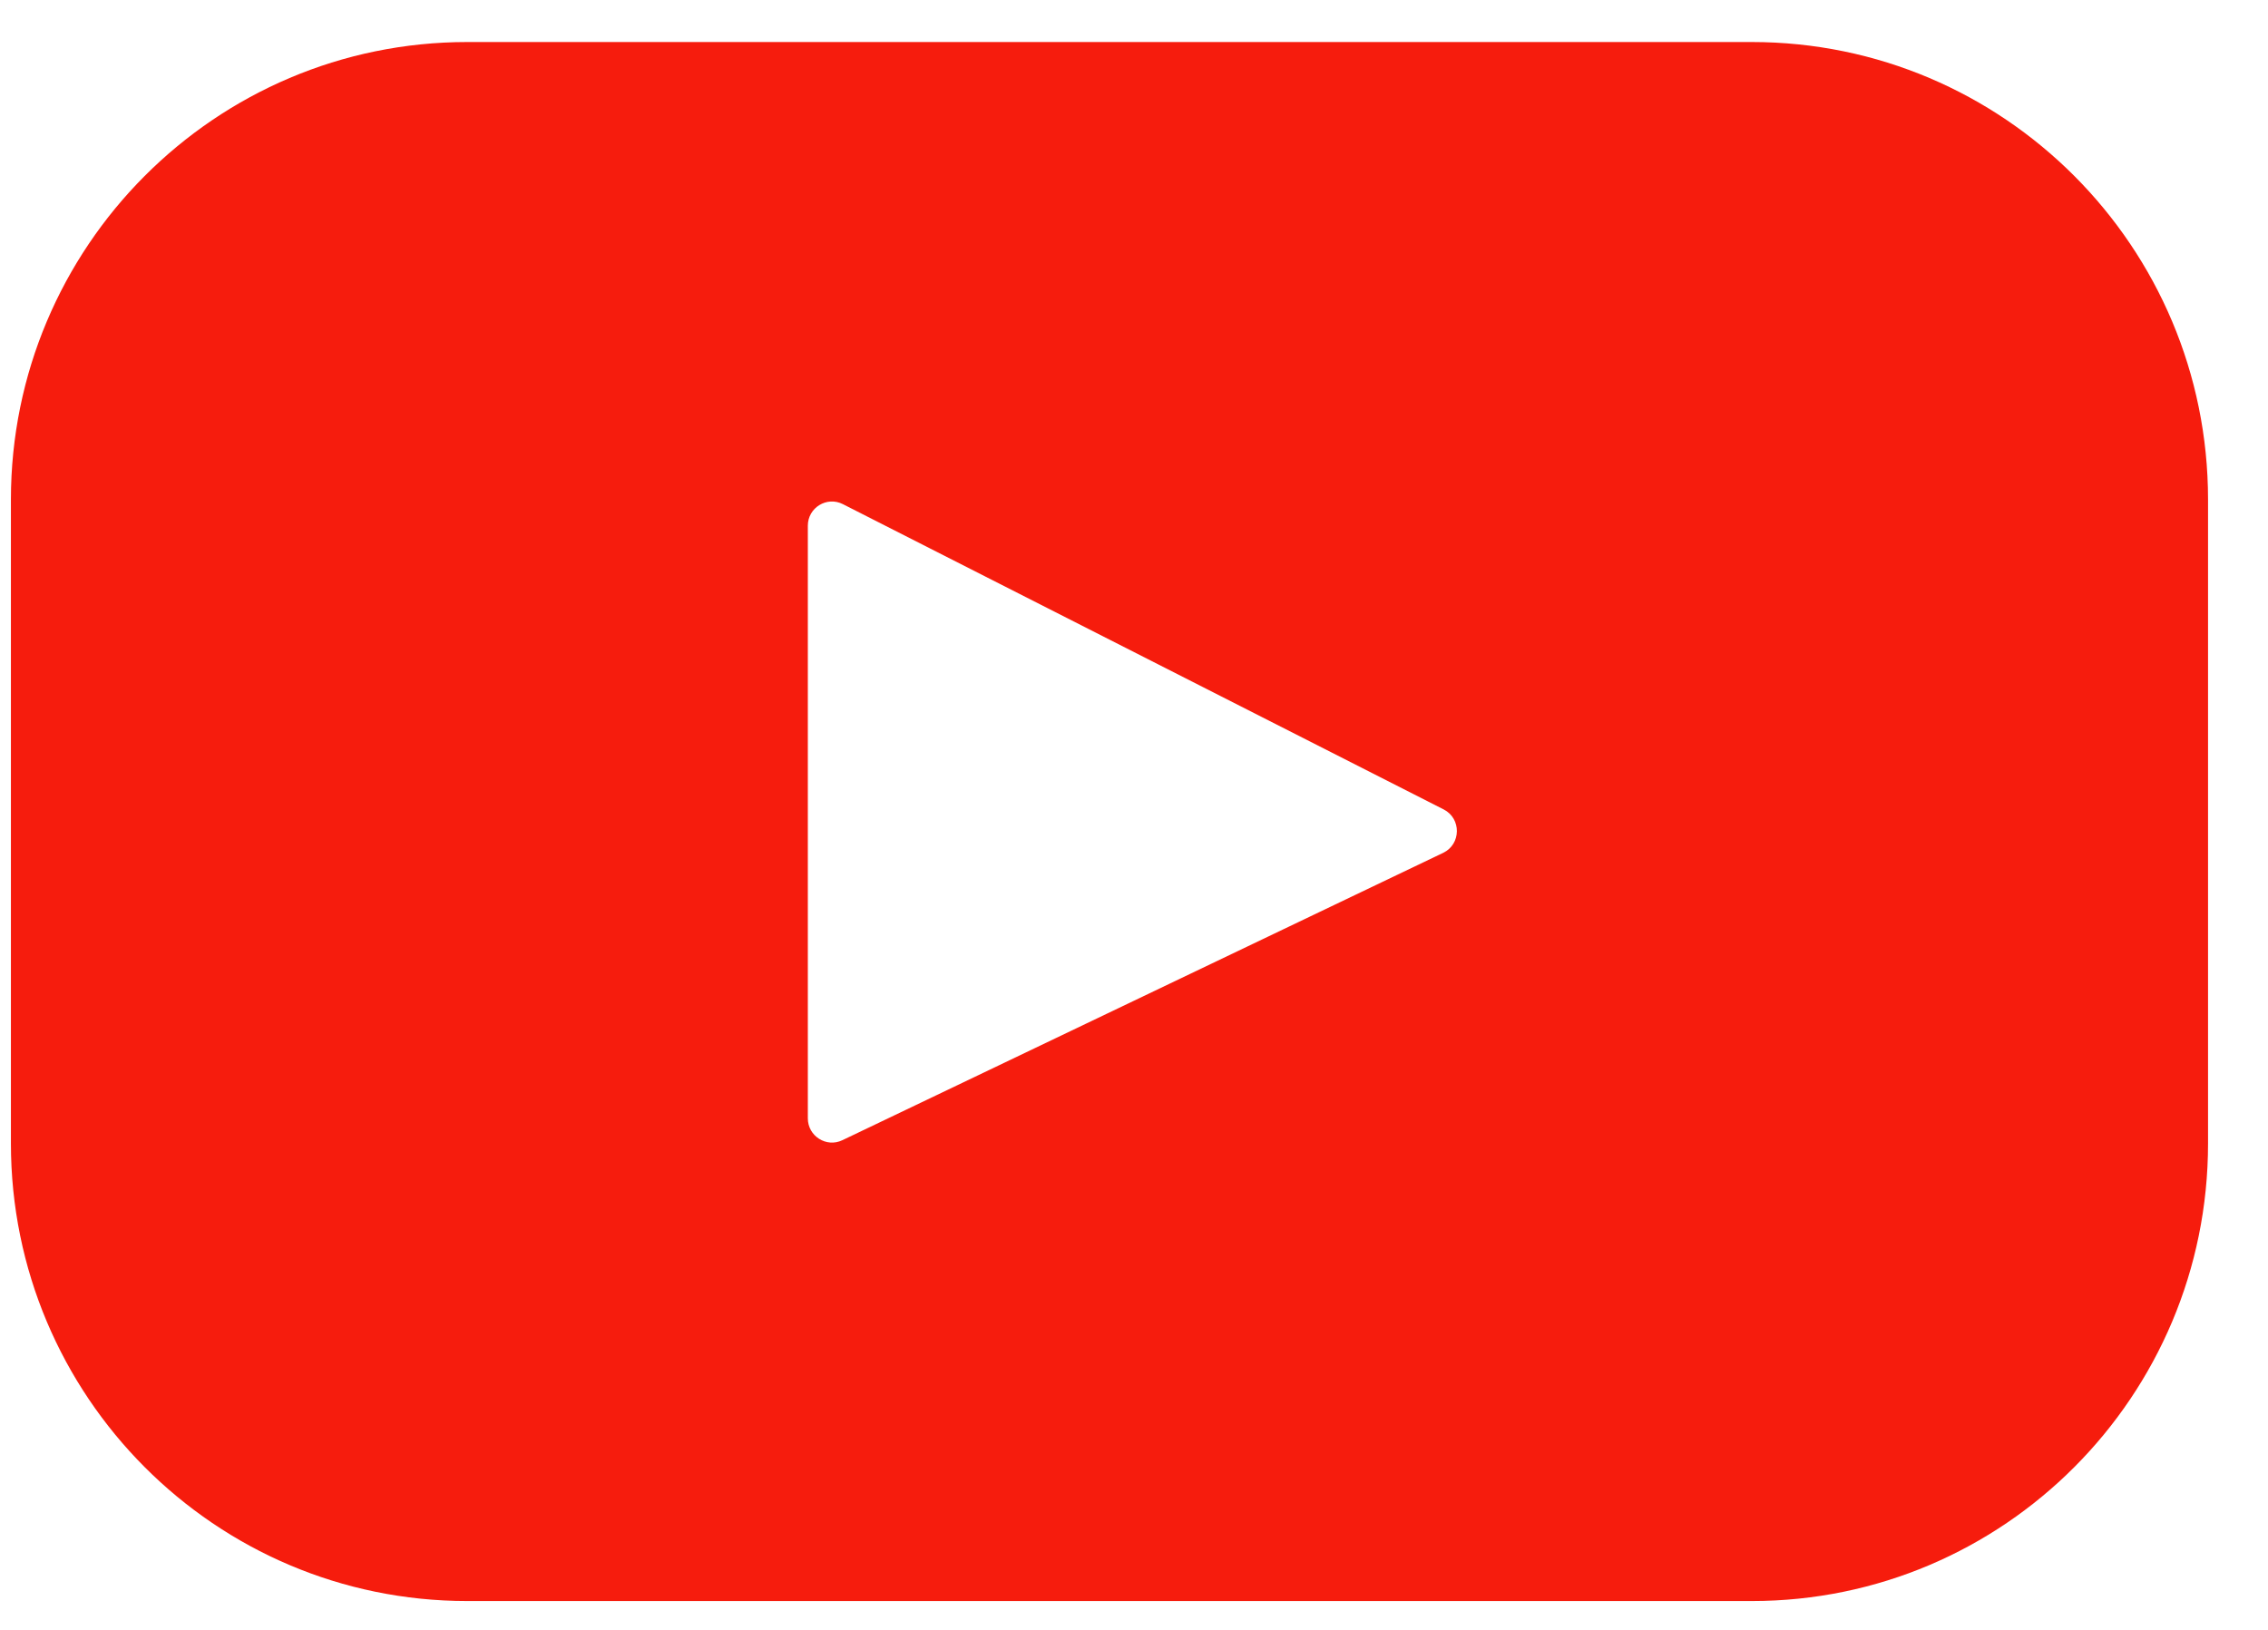
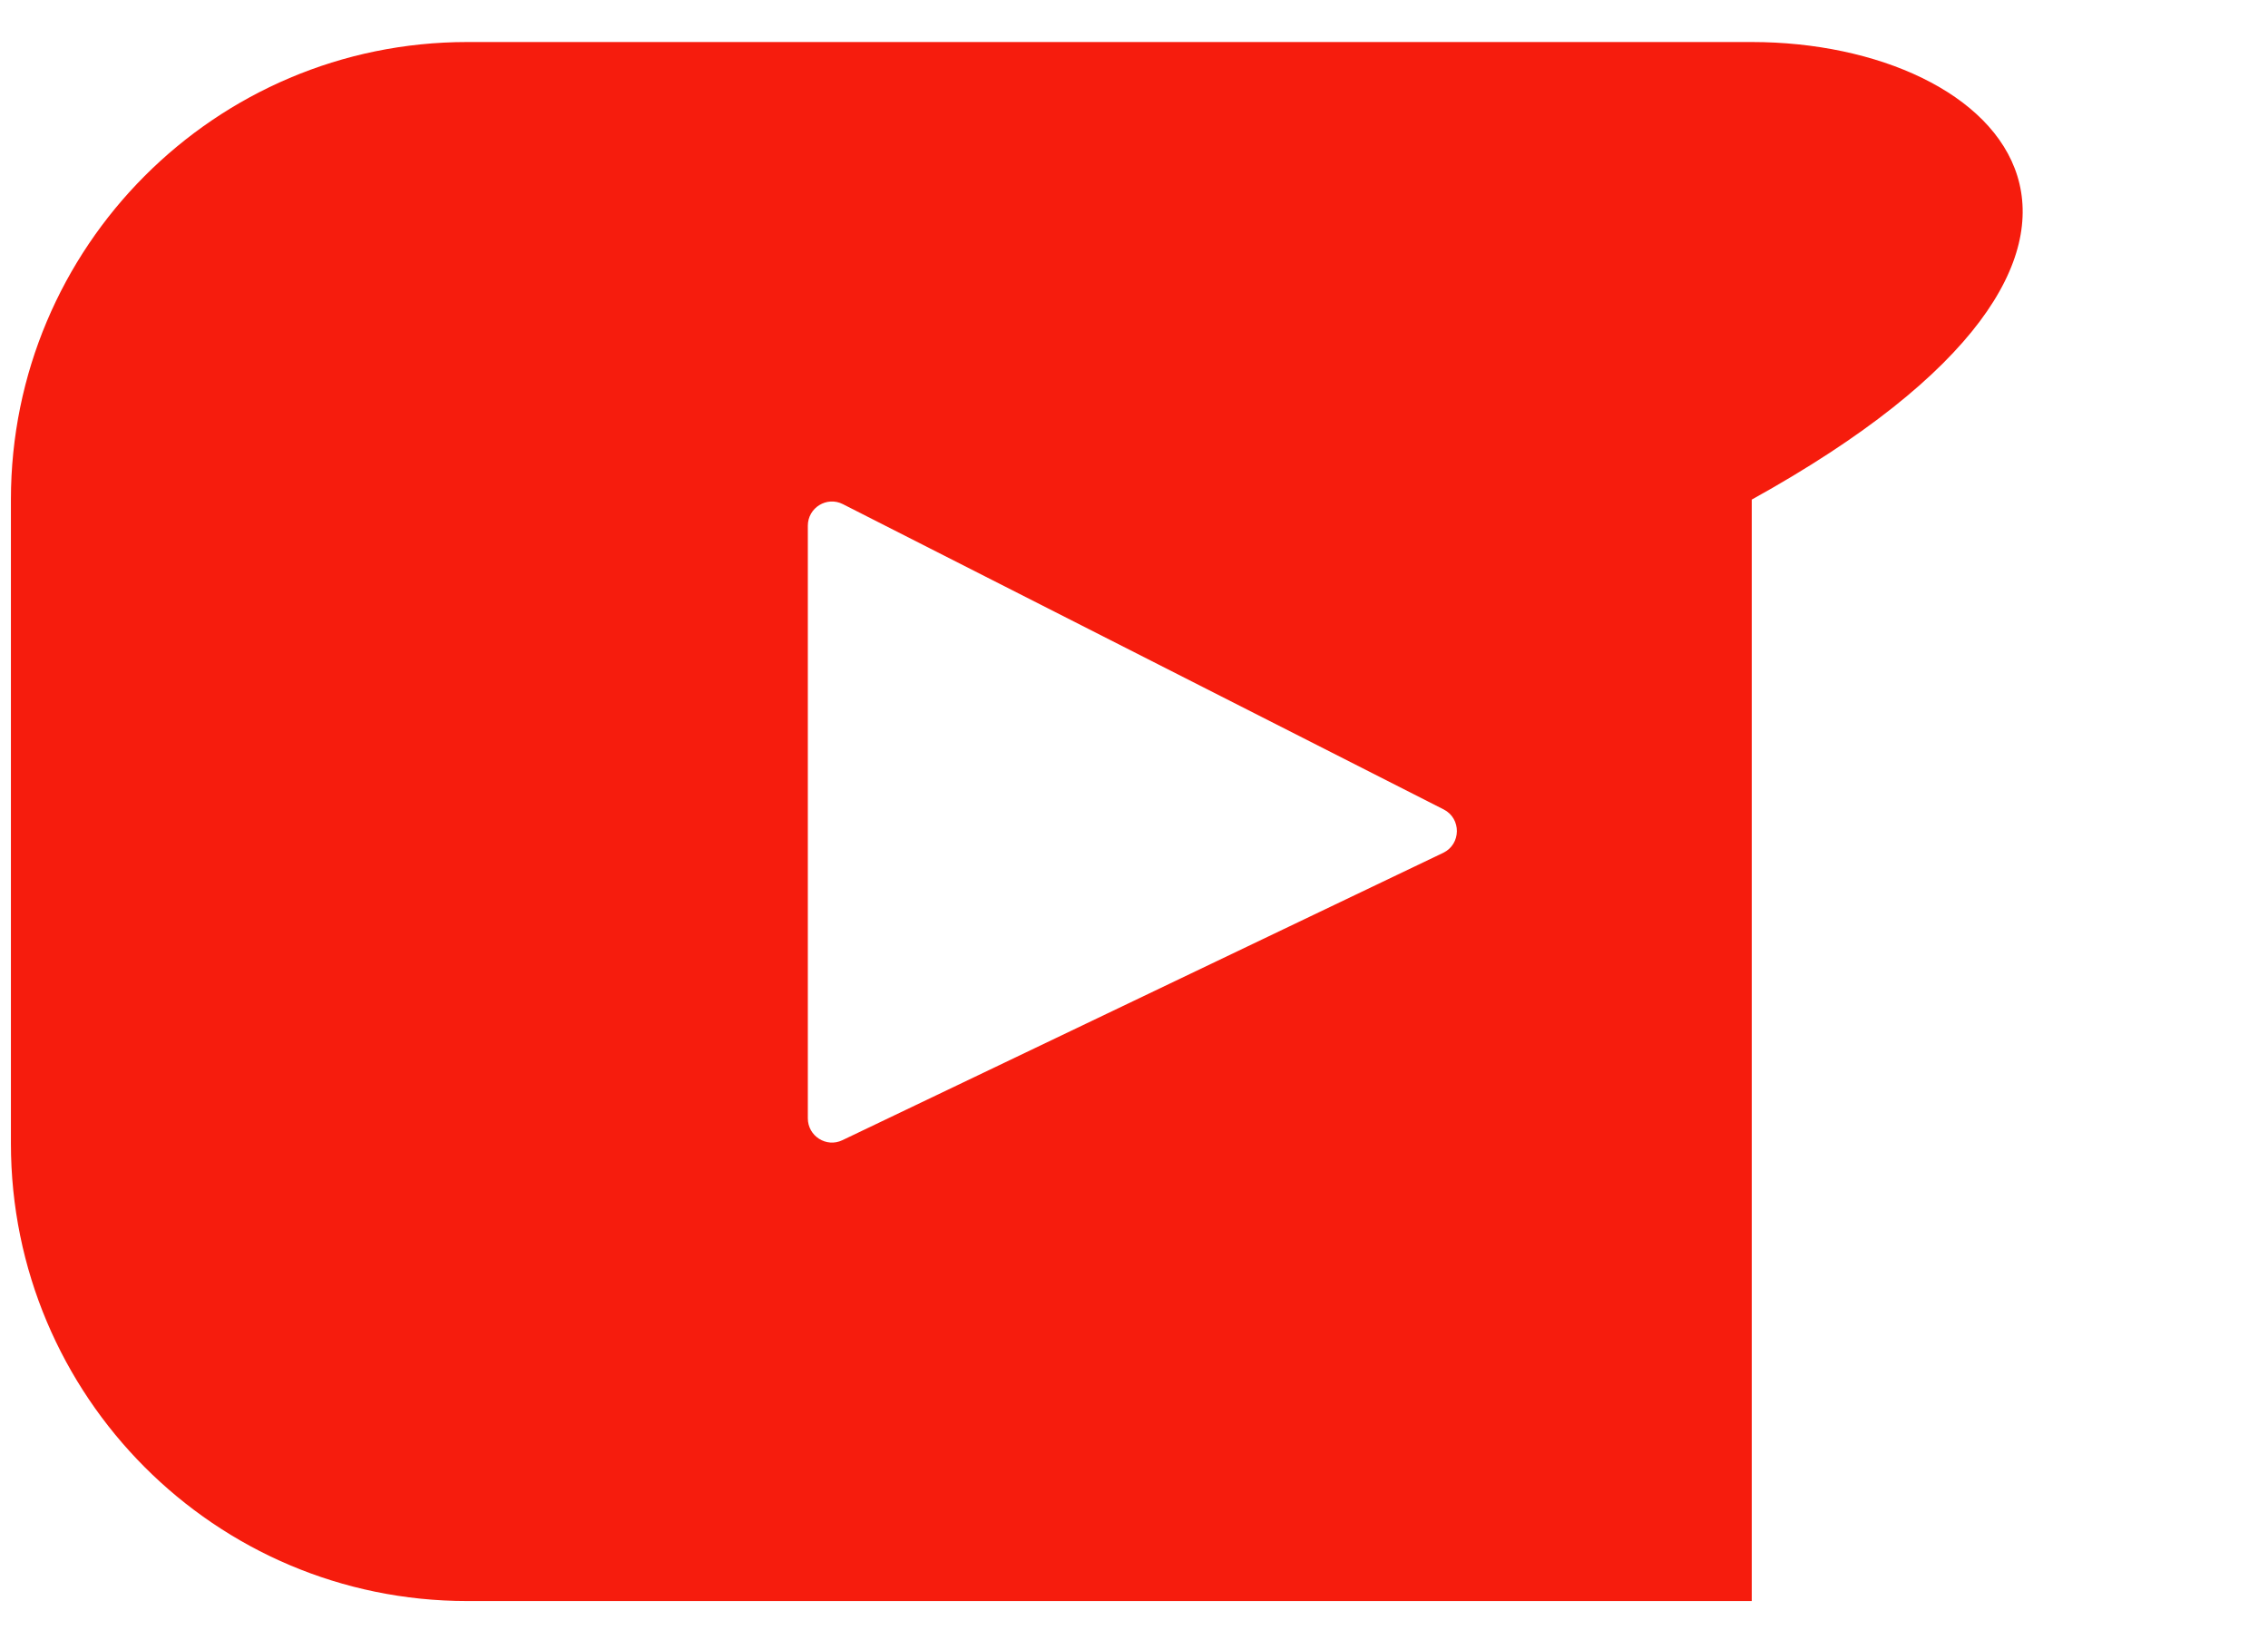
<svg xmlns="http://www.w3.org/2000/svg" width="32" height="23" viewBox="0 0 32 23" fill="none">
-   <path d="M24.716 0.593H6.593C3.037 0.593 0.154 3.484 0.154 7.05V16.136C0.154 19.702 3.037 22.593 6.593 22.593H24.716C28.272 22.593 31.154 19.702 31.154 16.136V7.05C31.154 3.484 28.272 0.593 24.716 0.593ZM20.362 12.035L11.885 16.09C11.659 16.198 11.398 16.032 11.398 15.781V7.419C11.398 7.164 11.666 6.999 11.892 7.114L20.369 11.422C20.621 11.55 20.617 11.913 20.362 12.035Z" fill="#F61C0D" />
+   <path d="M24.716 0.593H6.593C3.037 0.593 0.154 3.484 0.154 7.05V16.136C0.154 19.702 3.037 22.593 6.593 22.593H24.716V7.05C31.154 3.484 28.272 0.593 24.716 0.593ZM20.362 12.035L11.885 16.09C11.659 16.198 11.398 16.032 11.398 15.781V7.419C11.398 7.164 11.666 6.999 11.892 7.114L20.369 11.422C20.621 11.55 20.617 11.913 20.362 12.035Z" fill="#F61C0D" />
</svg>